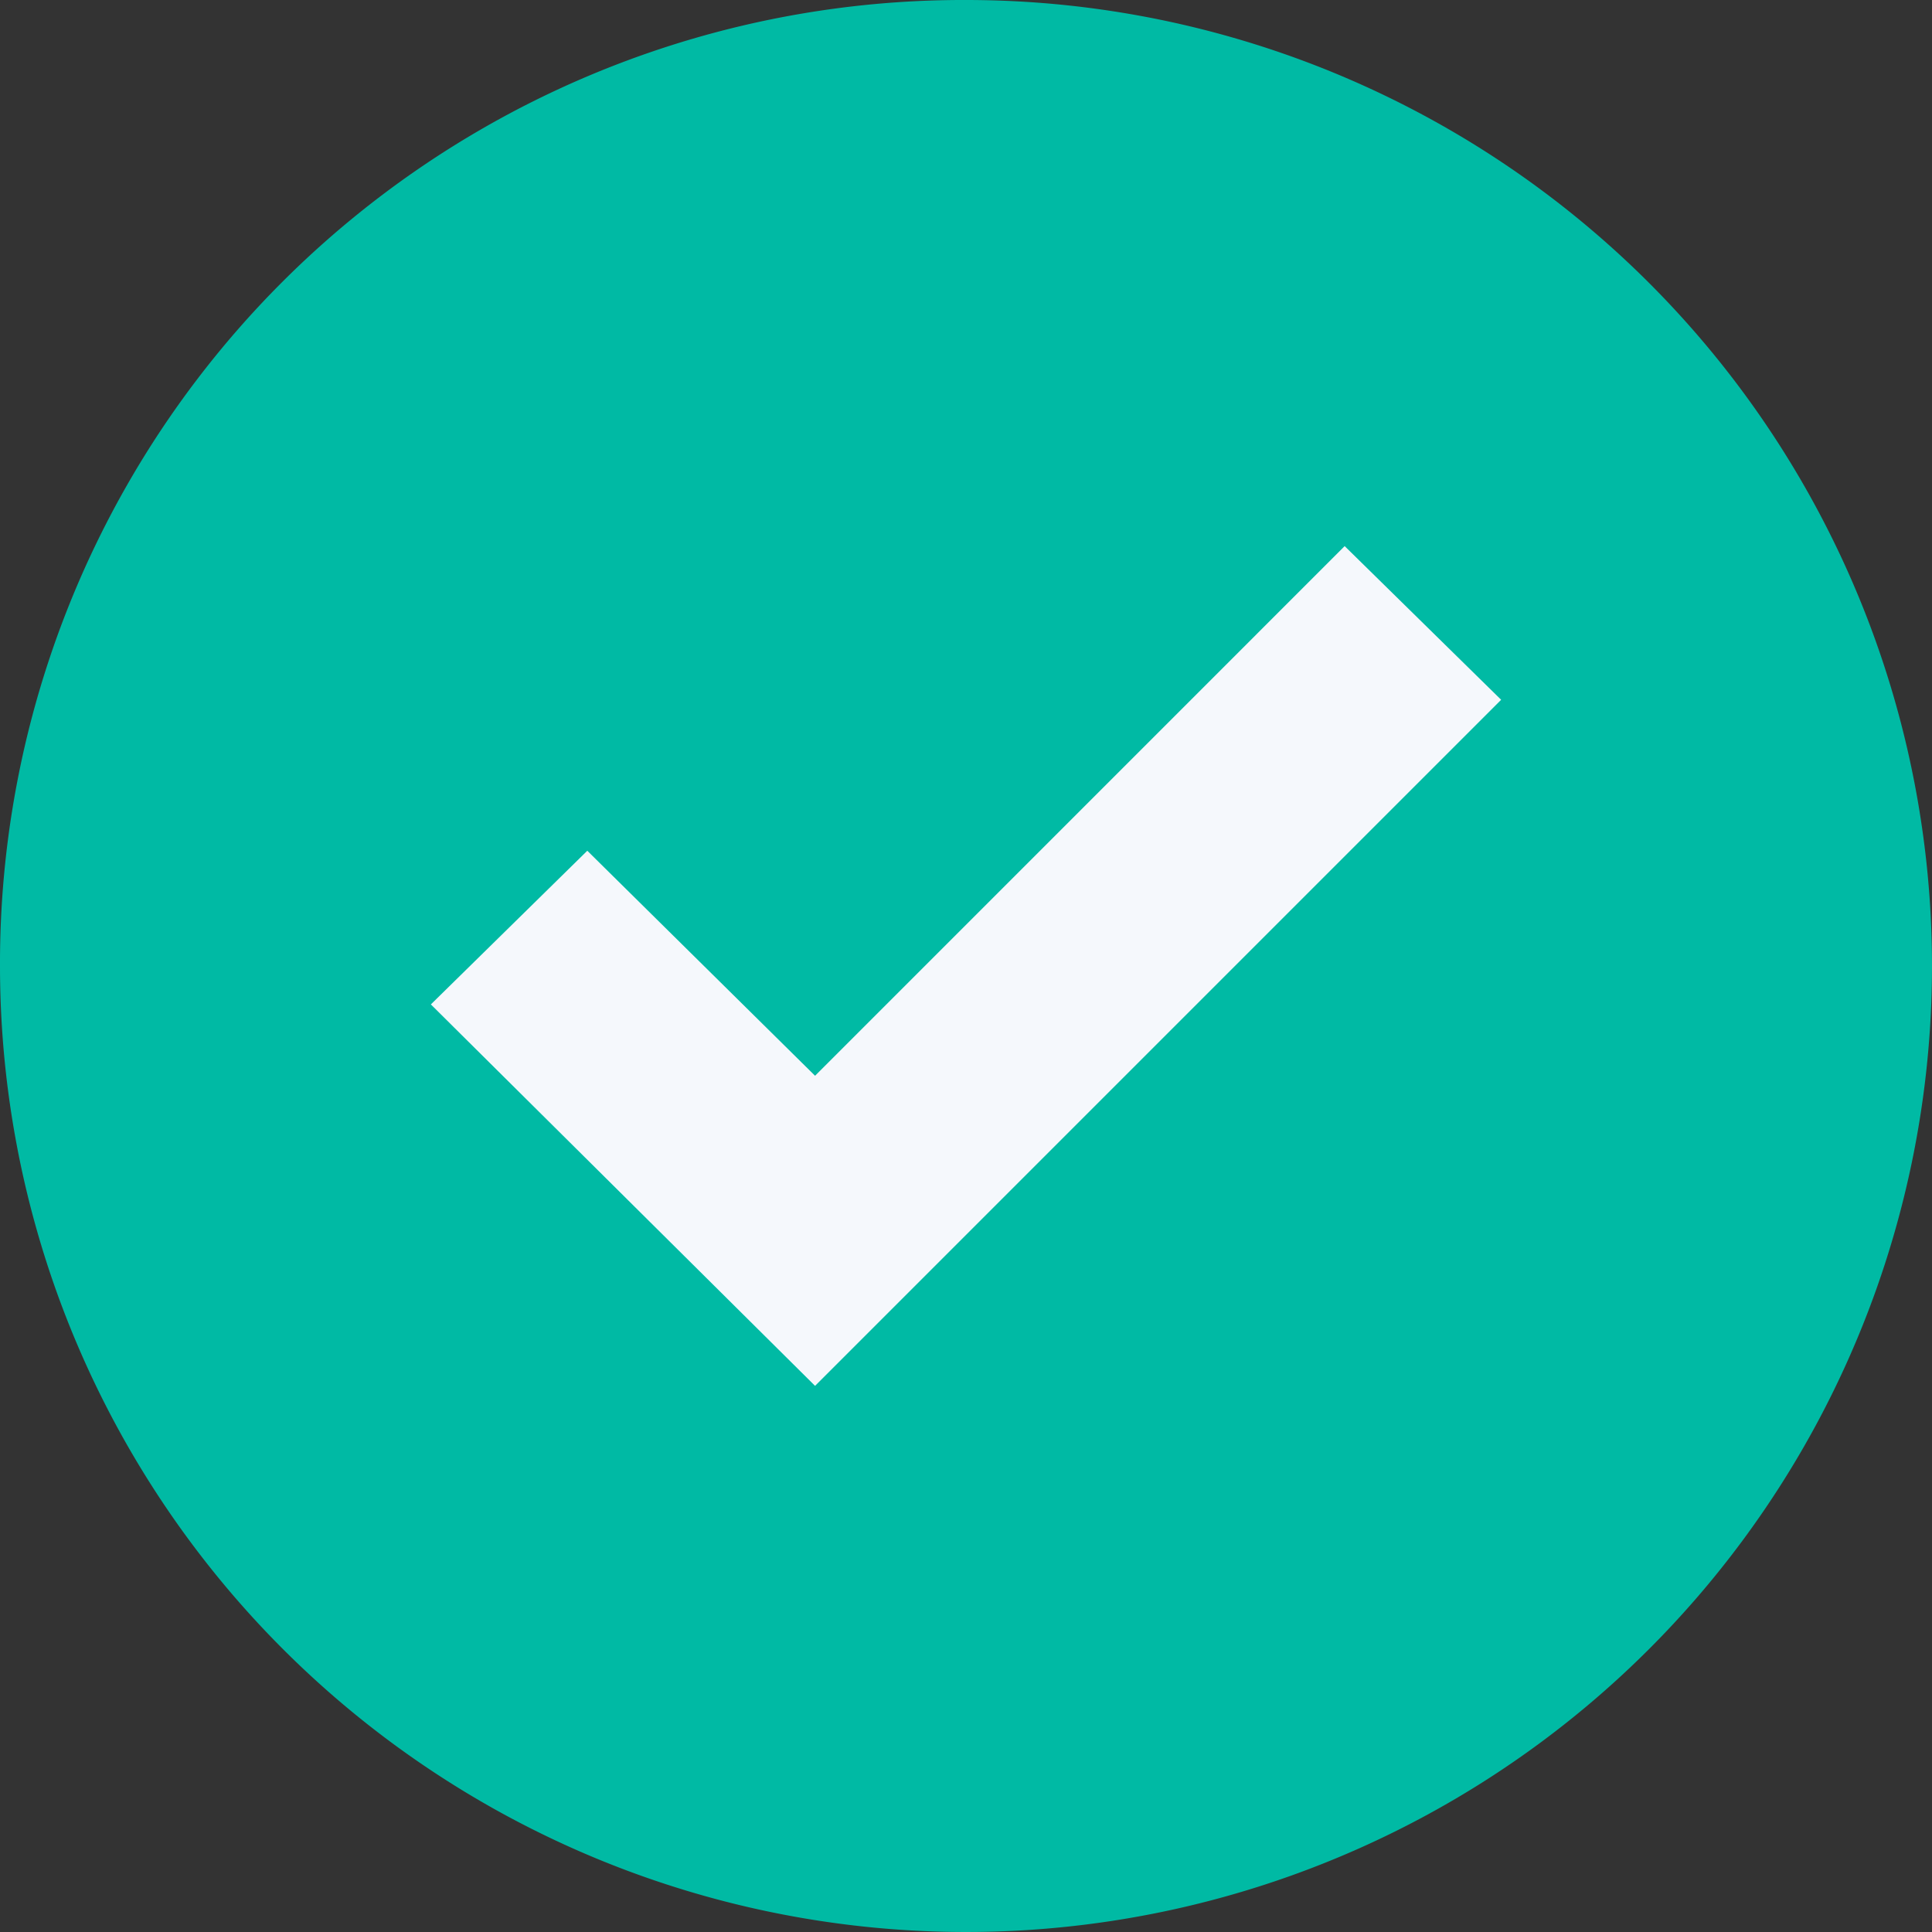
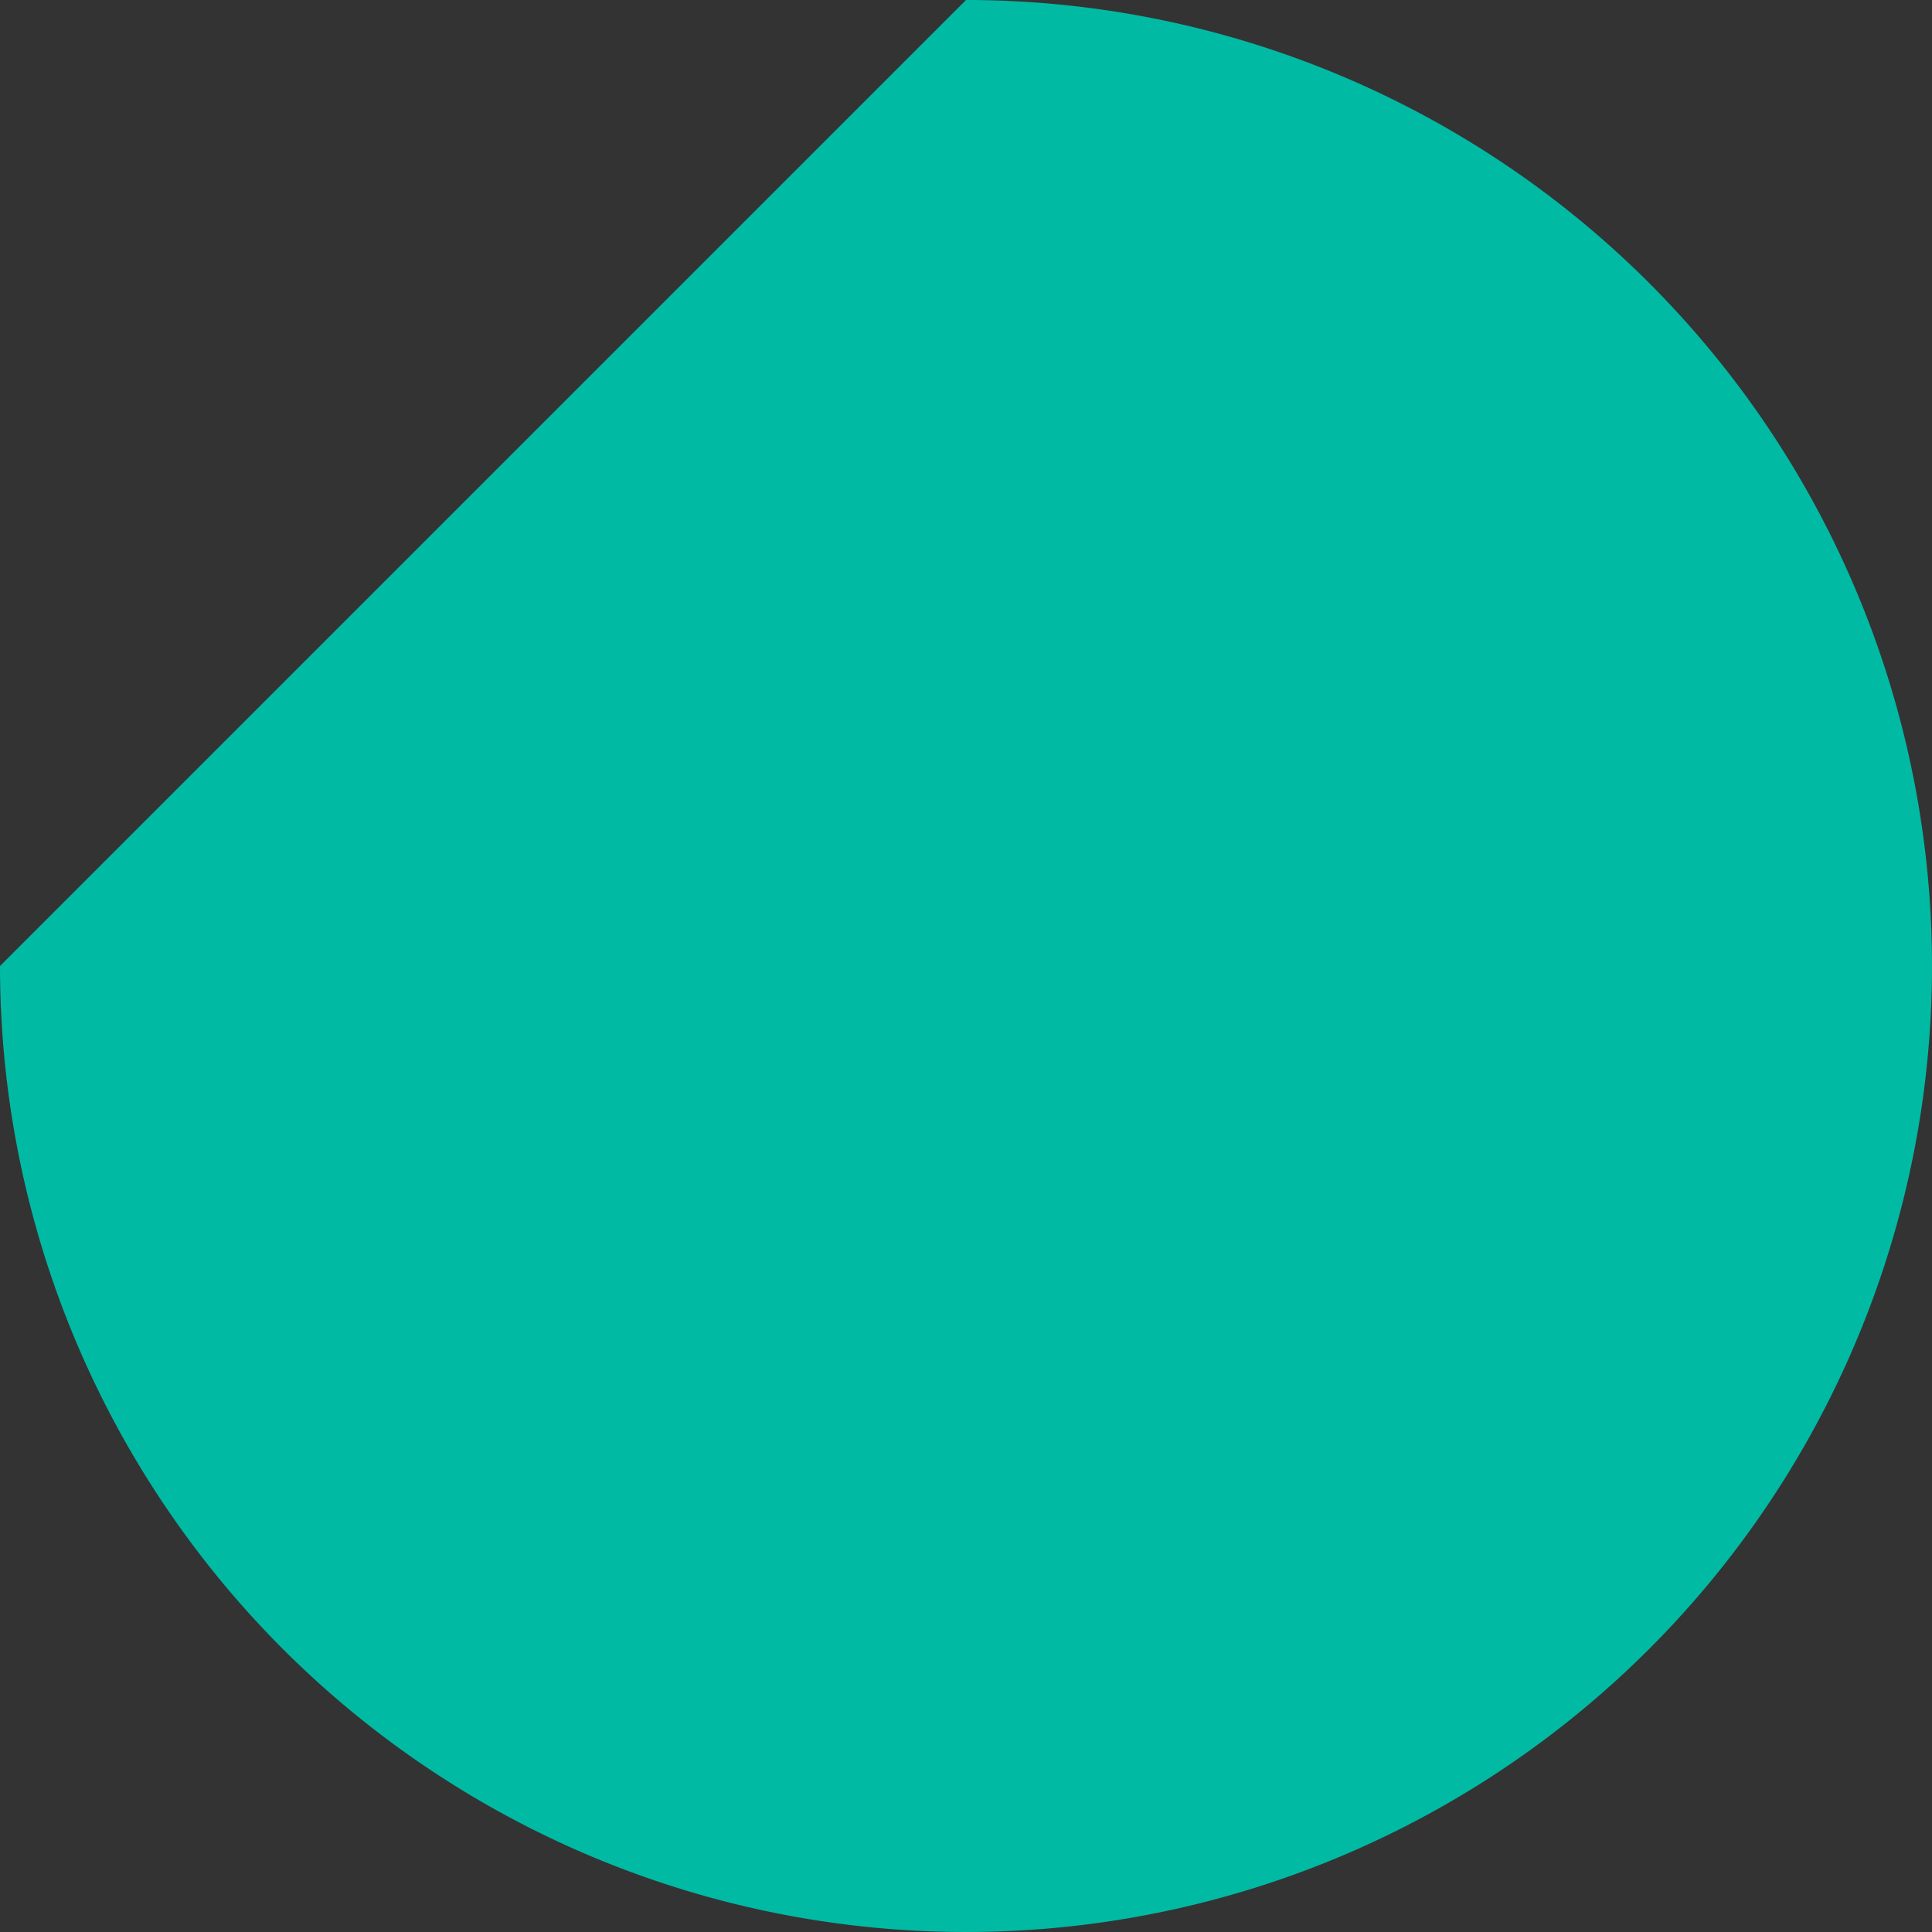
<svg xmlns="http://www.w3.org/2000/svg" width="107.14" height="107.14" viewBox="0 0 107.14 107.14">
  <rect x="0" y="0" width="107.14" height="107.14" fill="#333333" stroke="none" />
  <g id="tick" transform="translate(0)">
-     <path id="Path_312" data-name="Path 312" d="M53.57,0A53.57,53.57,0,1,1,0,53.57H0A53.417,53.417,0,0,1,53.265,0Z" transform="translate(0 0)" fill="#00baa4" />
-     <path id="Path_313" data-name="Path 313" d="M141.378,112.49l-38.047,38.047L82.025,129.383l8.675-8.522,12.631,12.479L132.7,103.968Z" transform="translate(-58.131 -73.683)" fill="#f5f8fc" />
+     <path id="Path_312" data-name="Path 312" d="M53.57,0A53.57,53.57,0,1,1,0,53.57H0Z" transform="translate(0 0)" fill="#00baa4" />
  </g>
</svg>